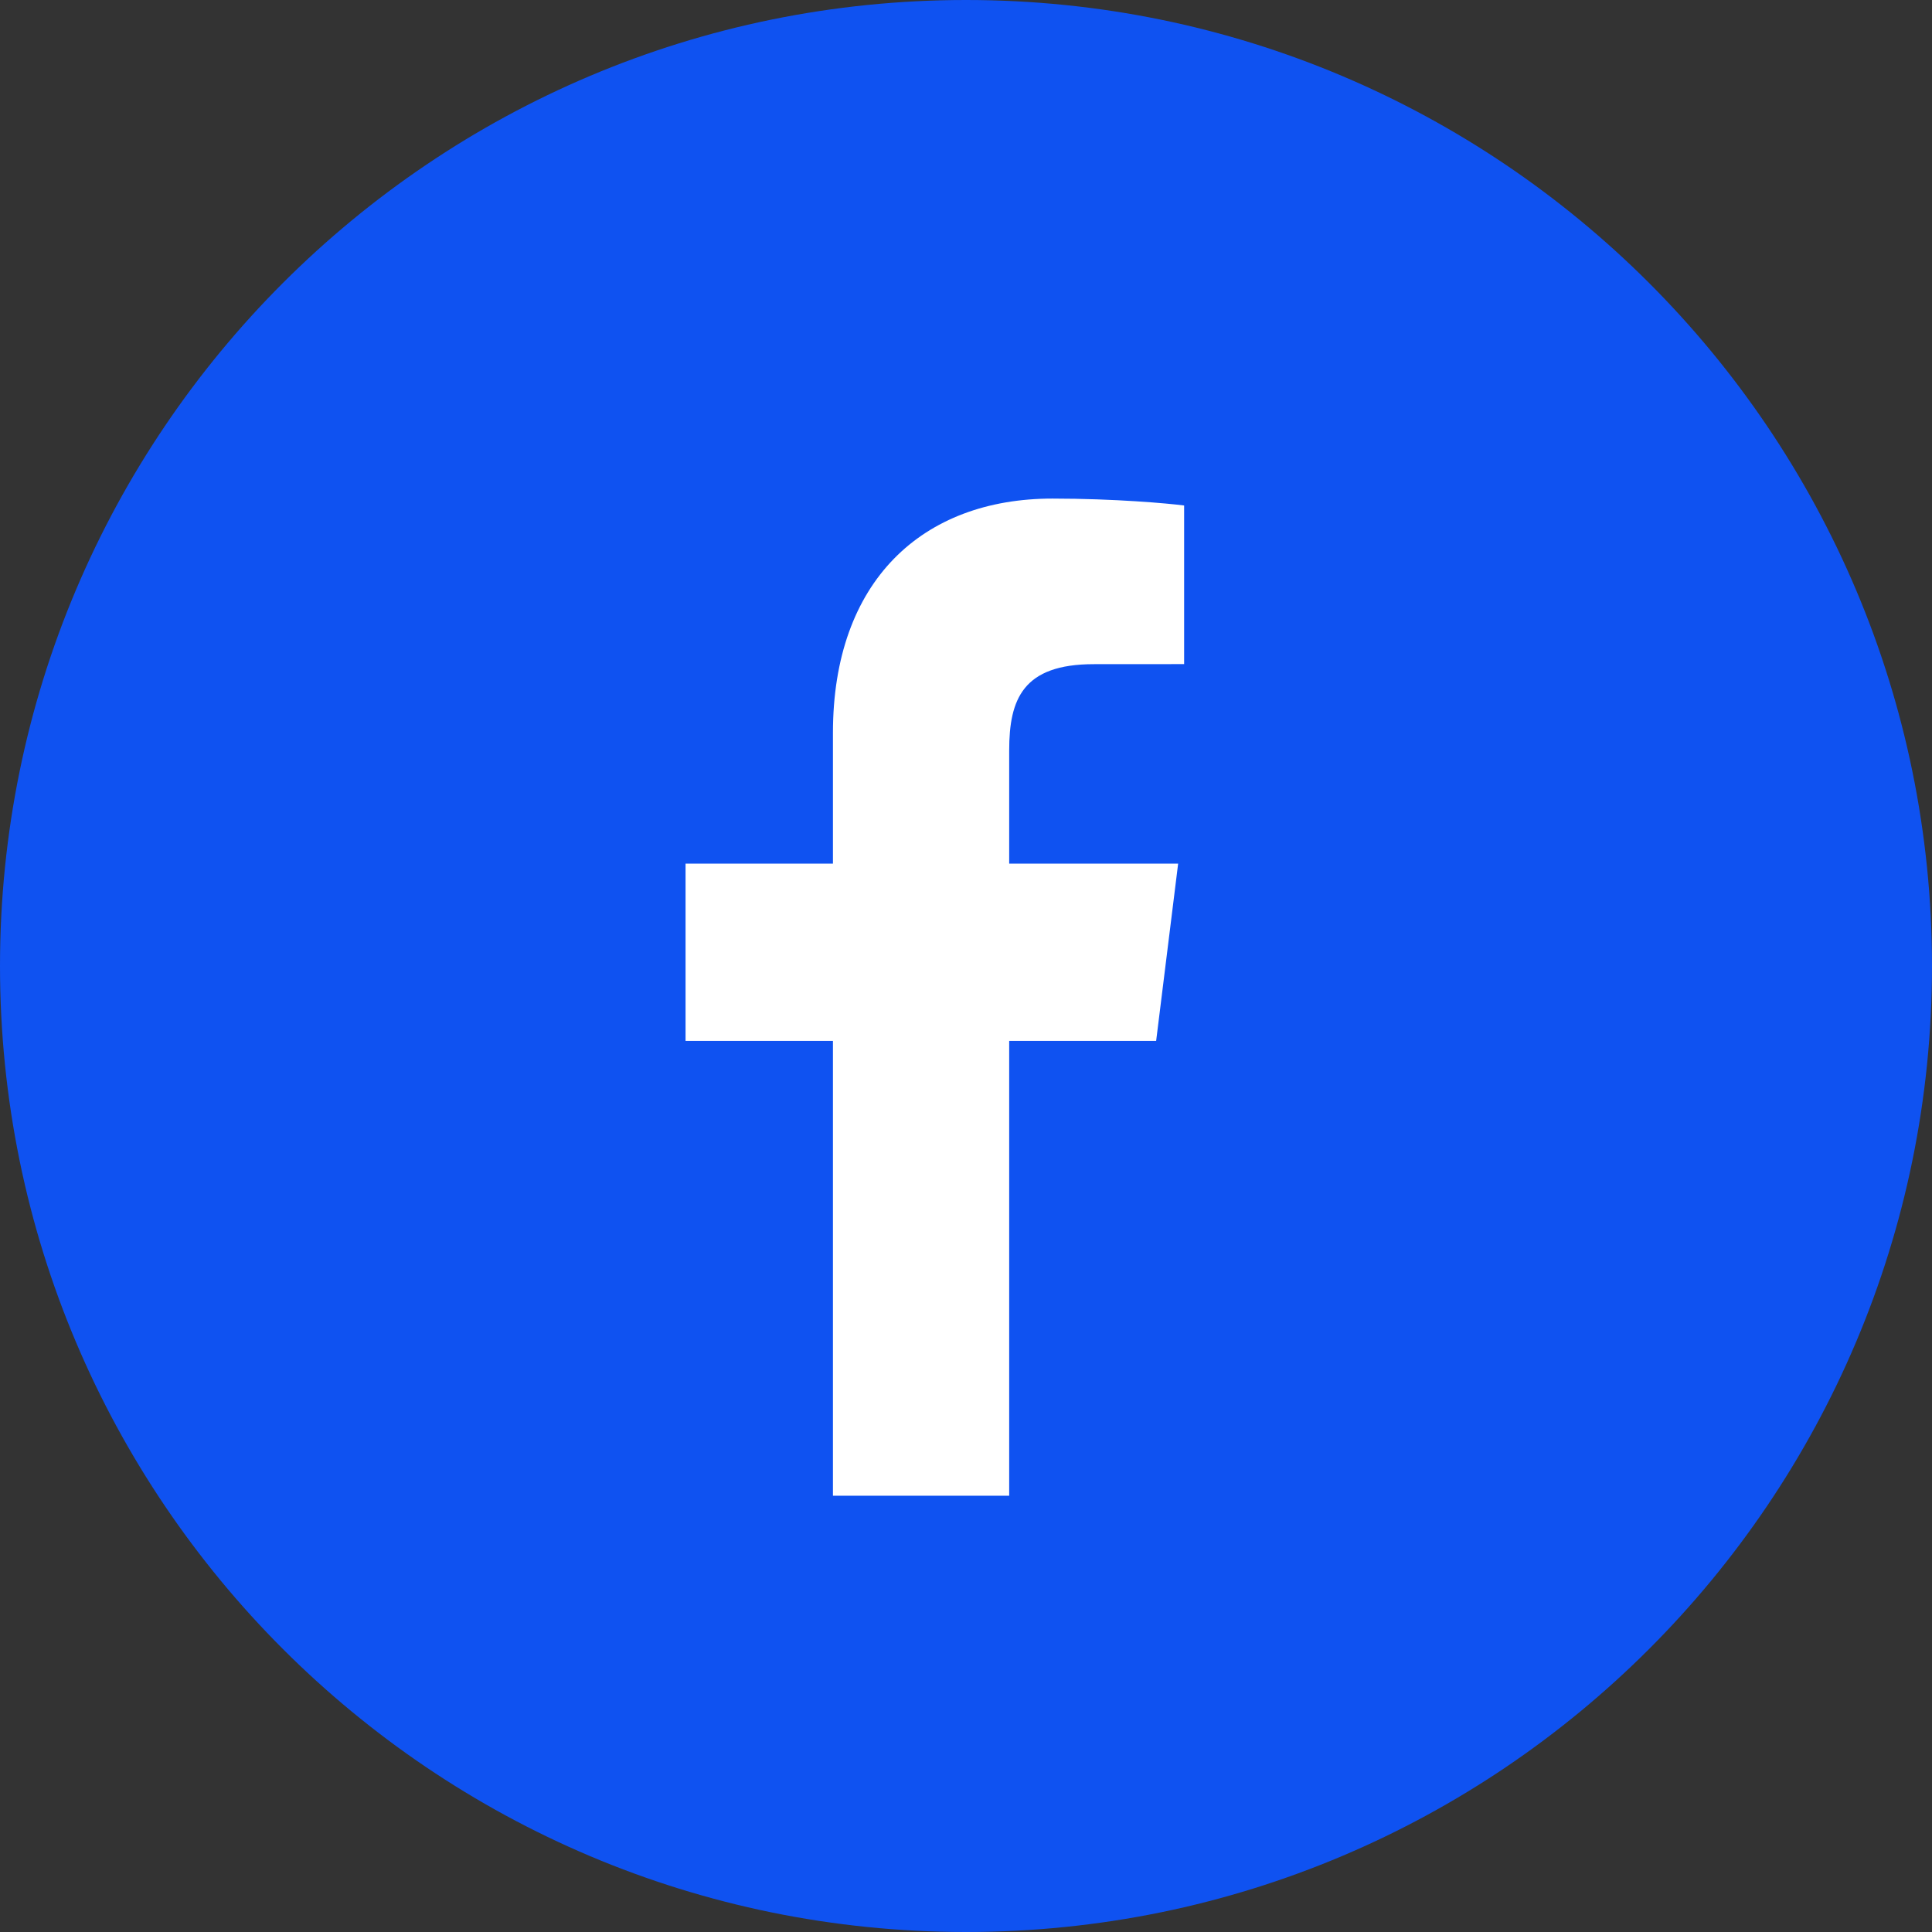
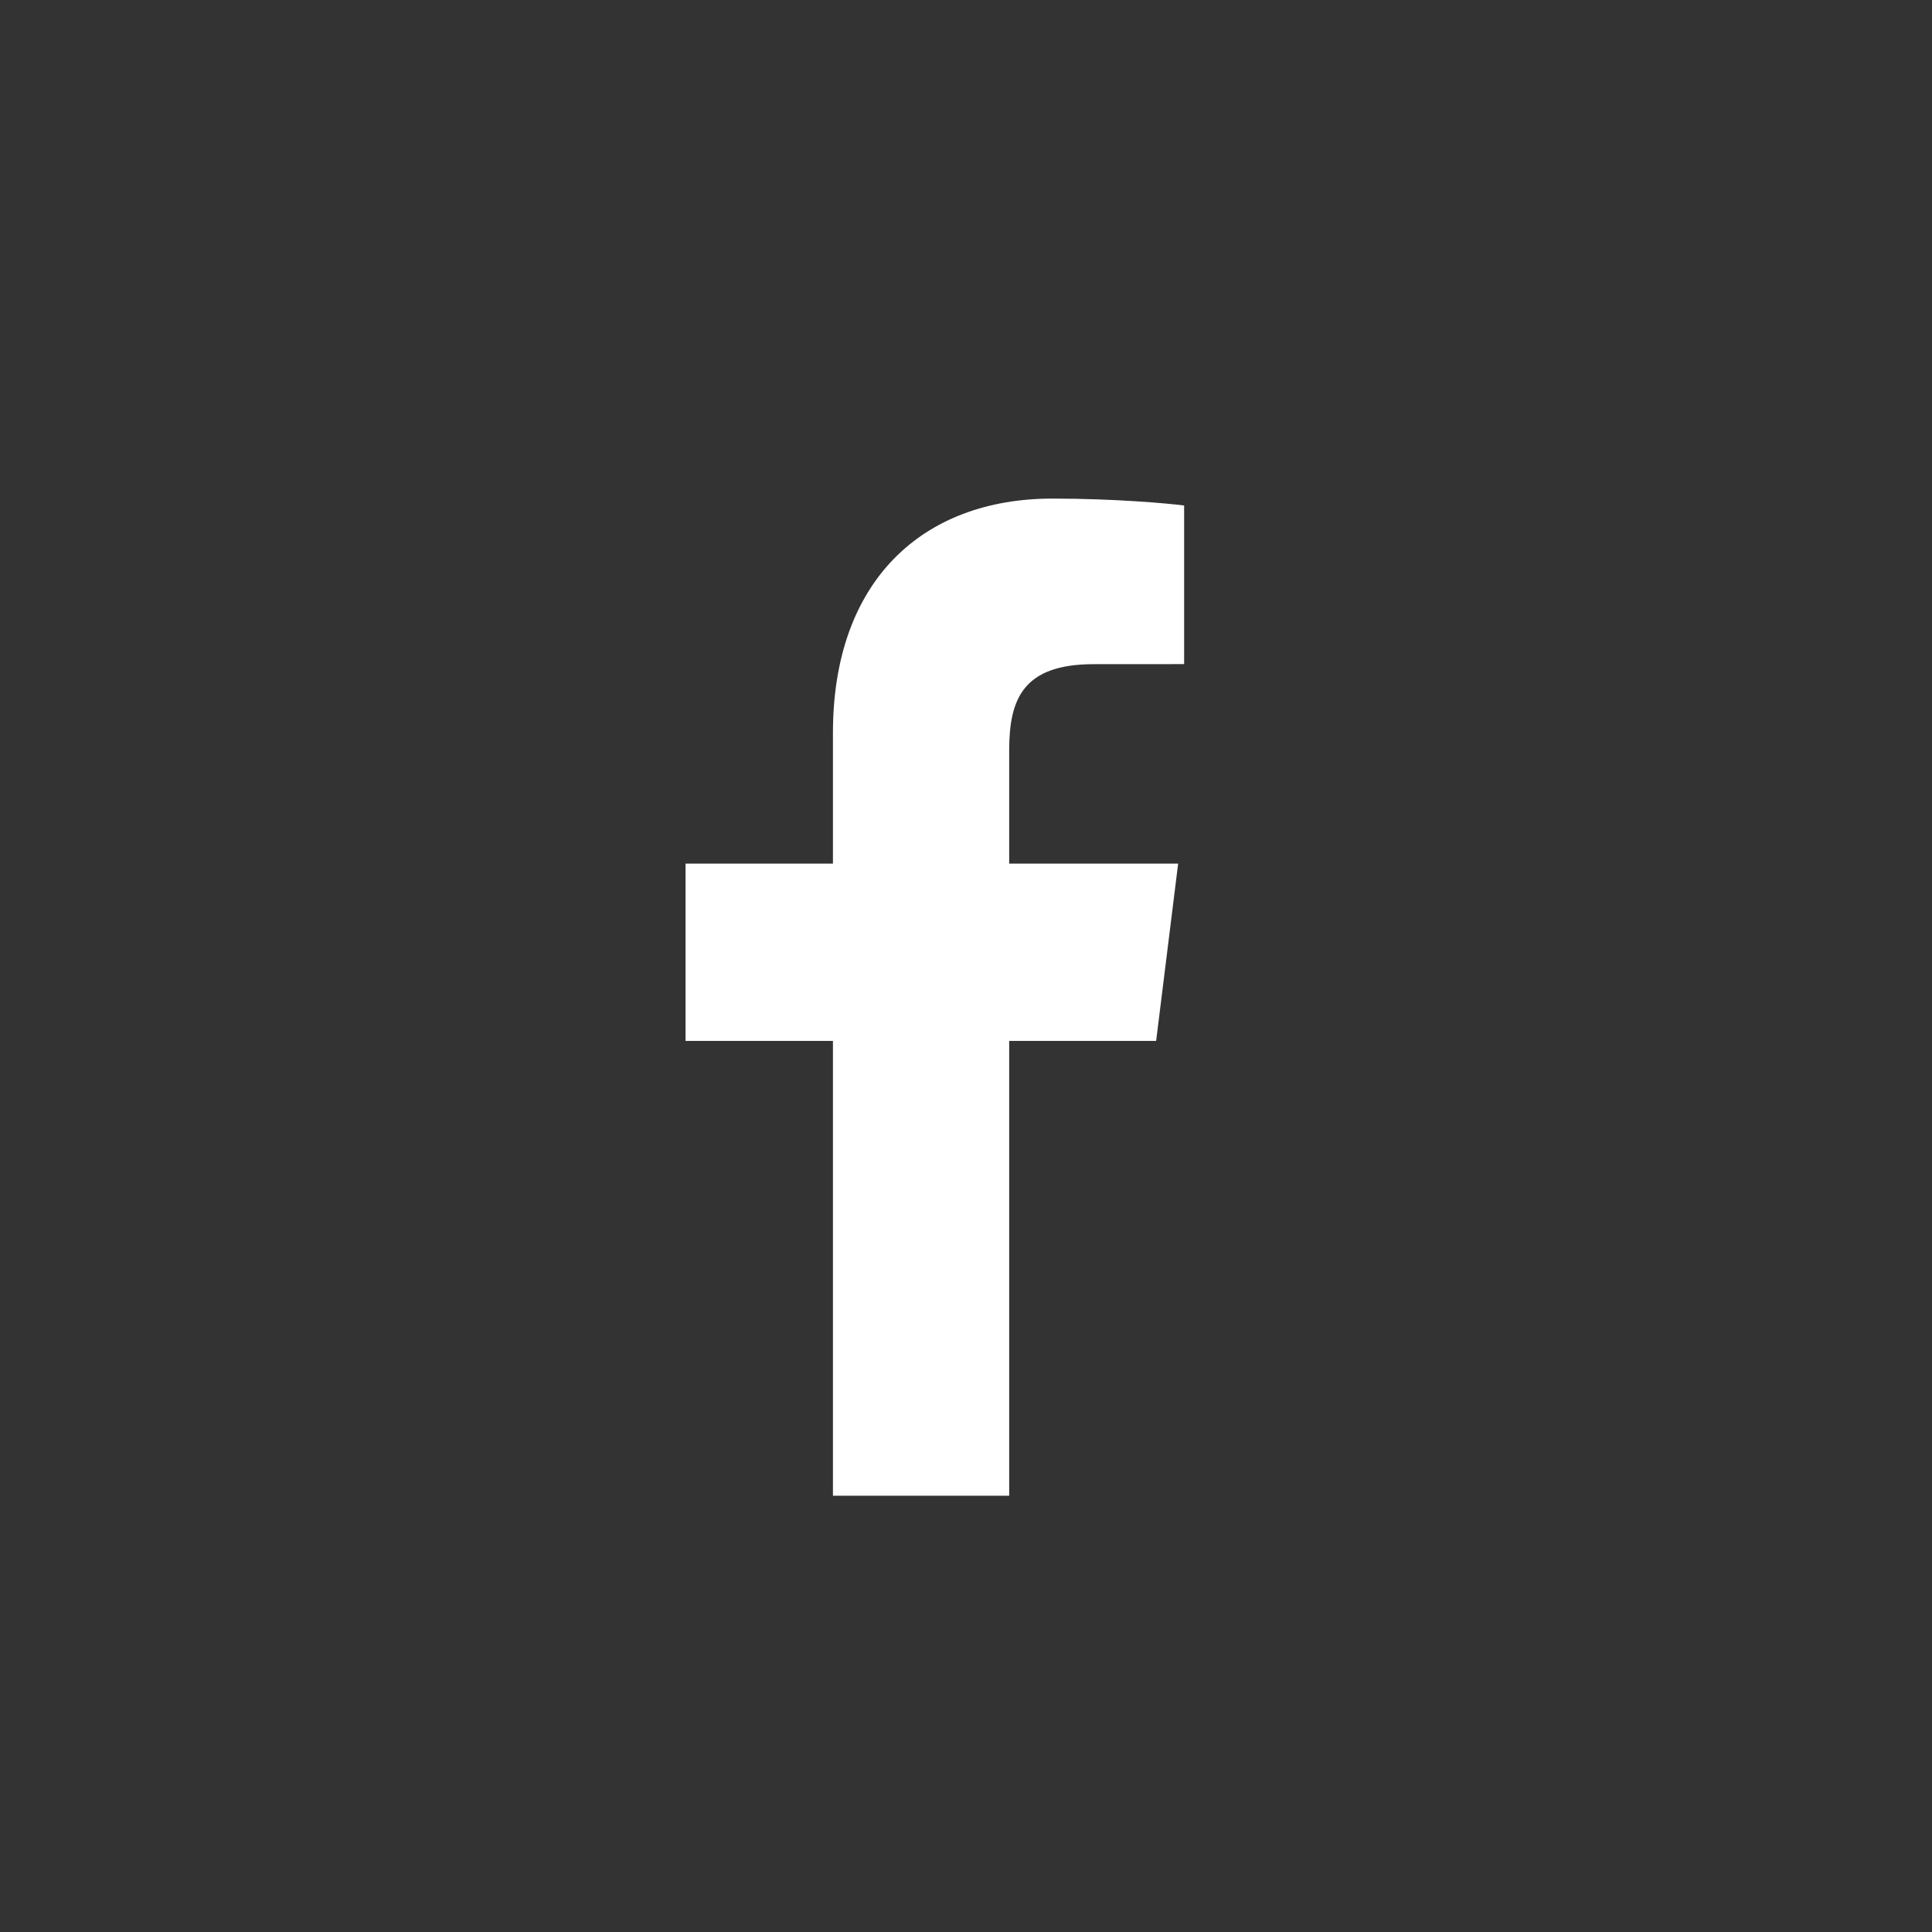
<svg xmlns="http://www.w3.org/2000/svg" width="31" height="31" viewBox="0 0 31 31" fill="none">
  <rect x="0" y="0" width="31" height="31" fill="#333333" stroke="none" />
-   <path d="M31 15.5C31 6.94 24.06 0 15.5 0C6.94 0 0 6.94 0 15.5C0 24.06 6.94 31 15.5 31C24.06 31 31 24.06 31 15.5Z" fill="#0F52F1" />
  <path d="M16.193 24V16.702H18.551L18.904 13.857H16.193V12.041C16.193 11.218 16.413 10.657 17.551 10.657L19 10.656V8.111C18.749 8.078 17.889 8 16.888 8C14.796 8 13.365 9.326 13.365 11.759V13.857H11V16.702H13.365V24H16.193Z" fill="white" />
</svg>